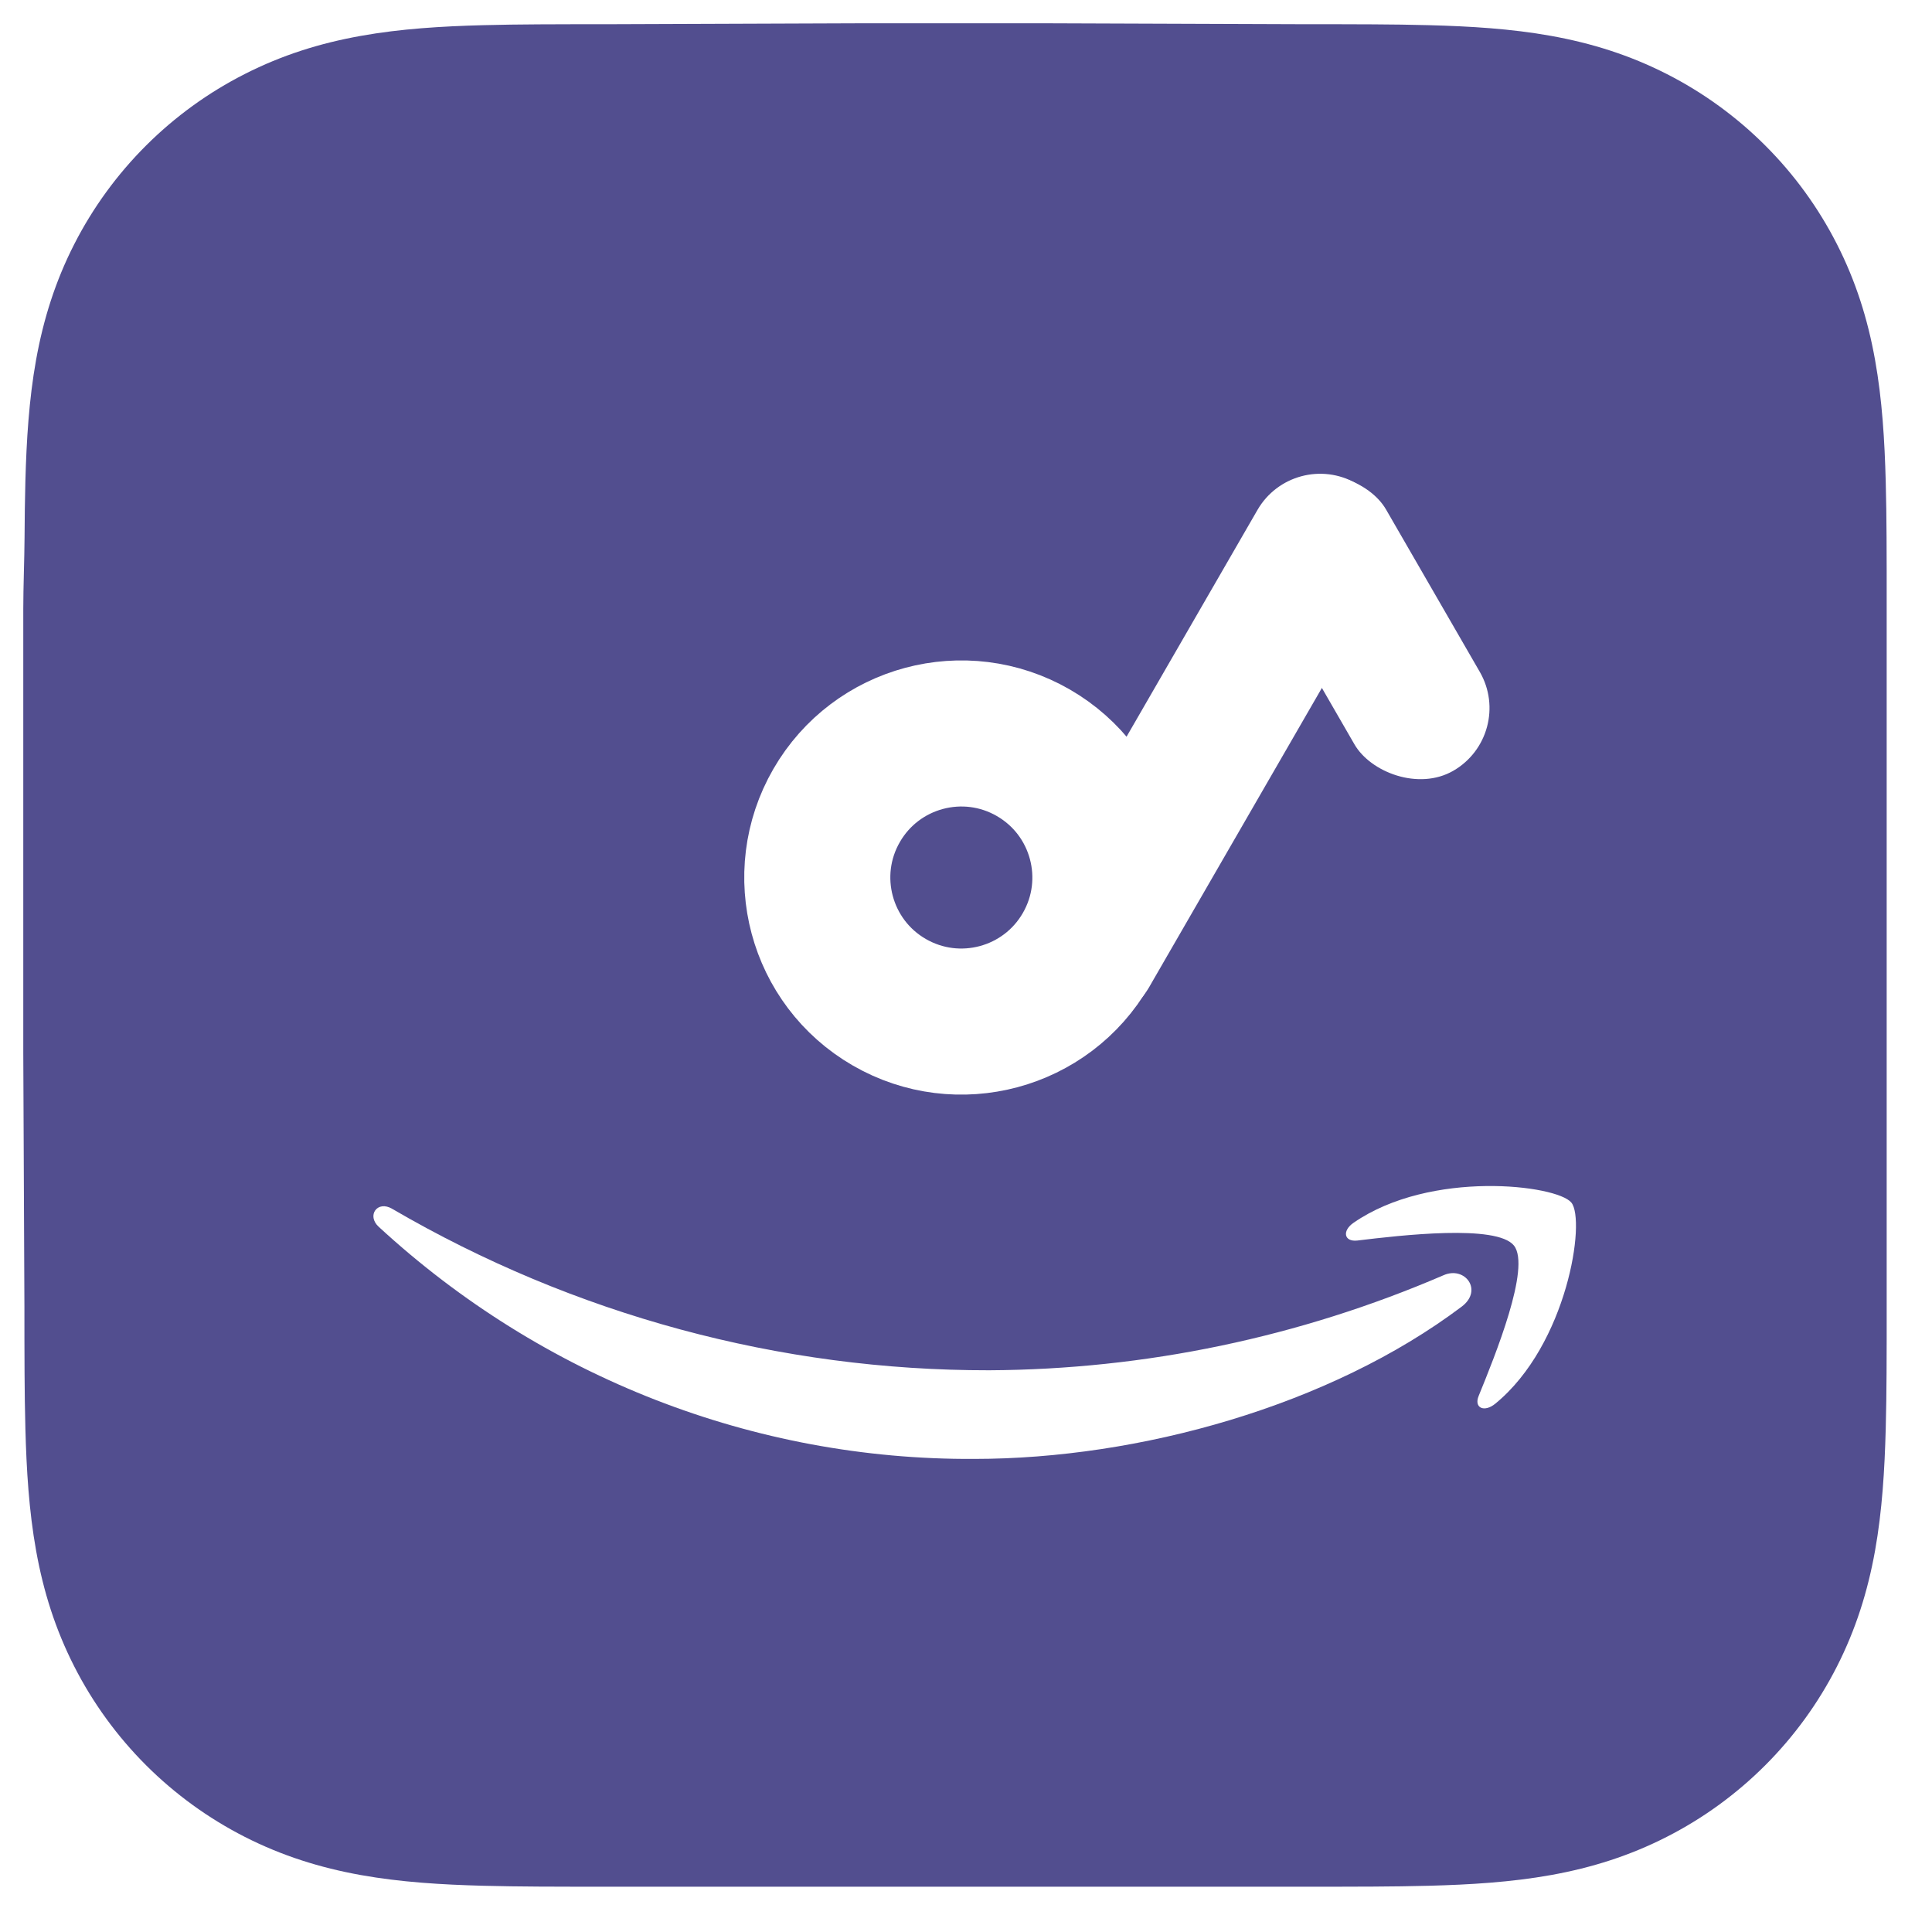
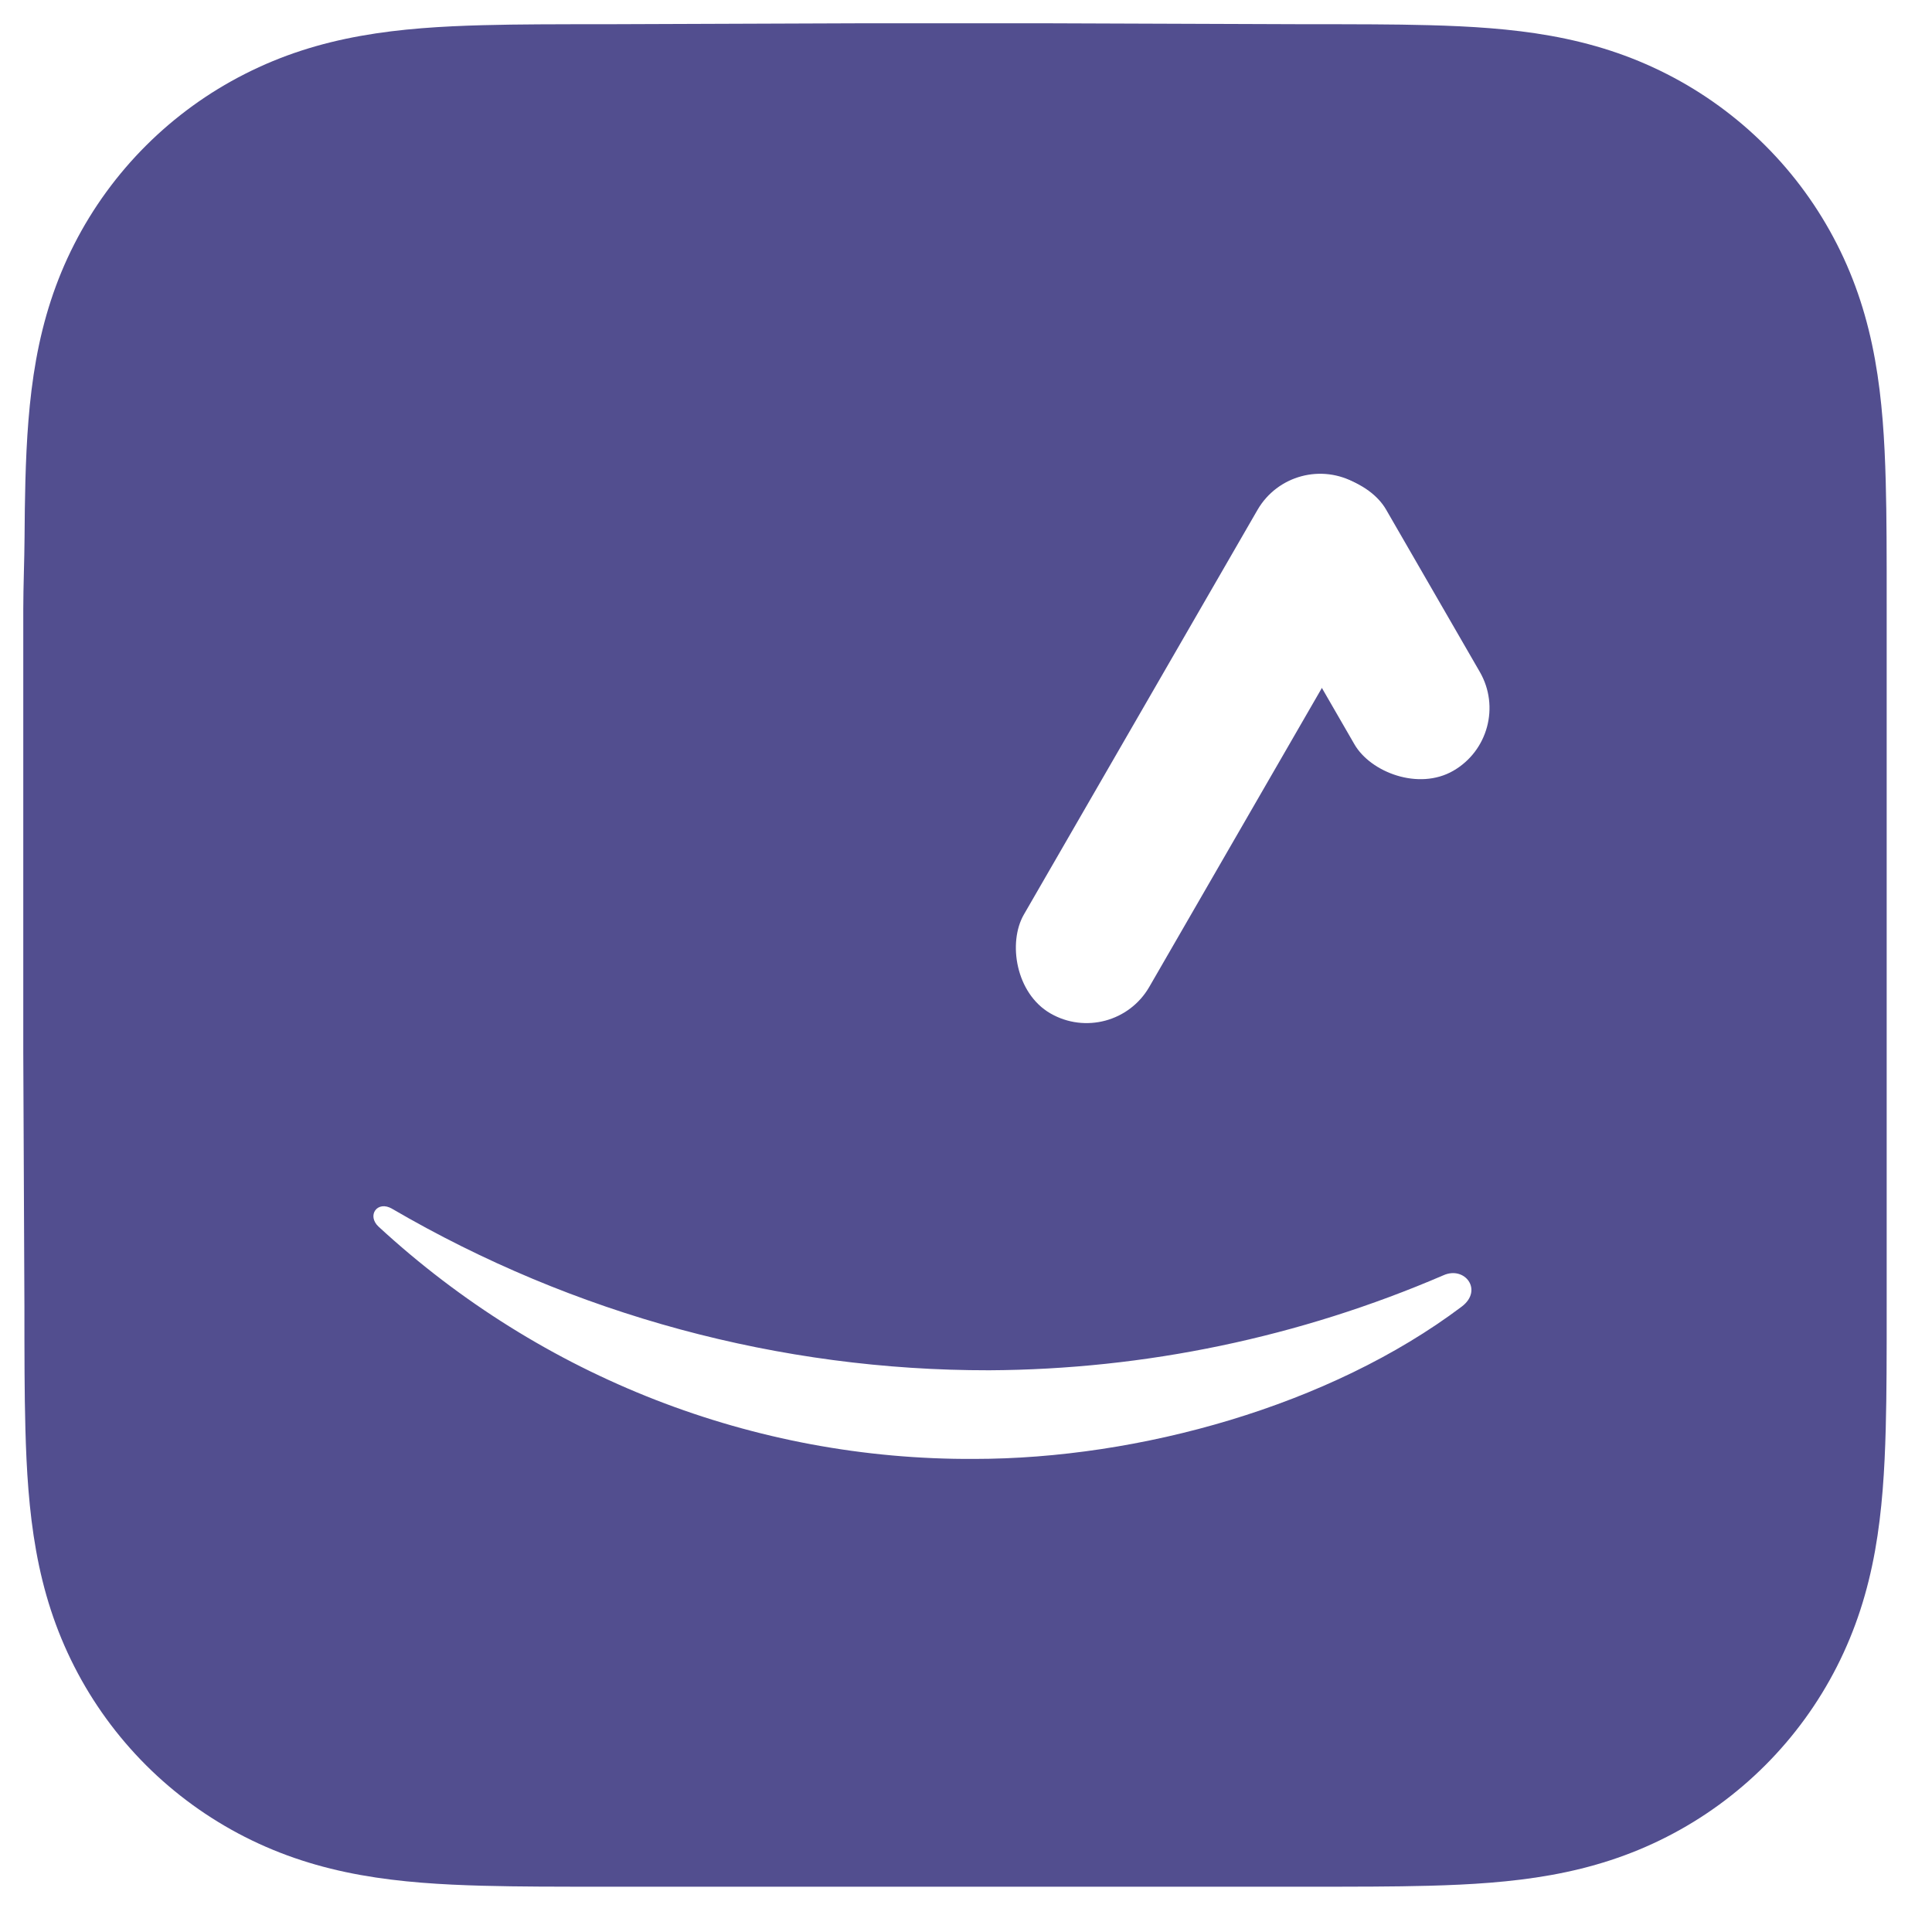
<svg xmlns="http://www.w3.org/2000/svg" width="83" height="83" viewBox="0 0 83 83" fill="none">
  <g filter="url(#filter0_dii_1440_4052)">
    <path fill-rule="evenodd" clip-rule="evenodd" d="M81.053 24.932C81.053 23.982 81.054 23.031 81.048 22.081C81.043 21.28 81.034 20.48 81.012 19.679C80.965 17.935 80.862 16.176 80.552 14.451C80.238 12.702 79.724 11.073 78.914 9.484C78.118 7.921 77.079 6.491 75.838 5.252C74.598 4.012 73.168 2.973 71.605 2.178C70.014 1.368 68.384 0.855 66.632 0.54C64.907 0.23 63.148 0.128 61.403 0.081C60.602 0.059 59.802 0.05 59.001 0.045C58.05 0.039 57.099 0.04 56.148 0.04L45.107 0H36.849L26.003 0.04C25.05 0.04 24.098 0.039 23.145 0.045C22.342 0.05 21.54 0.059 20.738 0.081C18.989 0.128 17.226 0.231 15.497 0.541C13.743 0.855 12.11 1.368 10.517 2.178C8.95 2.973 7.517 4.012 6.274 5.252C5.032 6.491 3.99 7.921 3.193 9.483C2.381 11.073 1.867 12.703 1.551 14.453C1.241 16.177 1.138 17.936 1.09 19.679C1.069 20.48 1.06 21.28 1.055 22.081C1.049 23.031 1 24.212 1 25.162L1 35.858L1 44.204L1.049 55.127C1.049 56.079 1.049 57.03 1.055 57.982C1.06 58.784 1.069 59.585 1.091 60.387C1.138 62.133 1.241 63.895 1.552 65.622C1.867 67.374 2.381 69.004 3.193 70.596C3.99 72.161 5.032 73.592 6.274 74.834C7.517 76.075 8.95 77.115 10.516 77.912C12.111 78.723 13.744 79.237 15.499 79.552C17.227 79.862 18.99 79.965 20.738 80.012C21.54 80.034 22.342 80.043 23.145 80.048C24.098 80.054 25.05 80.053 26.003 80.053L36.947 80.053H45.225L56.148 80.053C57.099 80.053 58.05 80.054 59.001 80.048C59.802 80.043 60.602 80.034 61.403 80.012C63.148 79.965 64.908 79.862 66.634 79.552C68.385 79.237 70.014 78.723 71.604 77.912C73.168 77.116 74.598 76.075 75.838 74.834C77.079 73.593 78.118 72.161 78.914 70.597C79.724 69.004 80.238 67.373 80.553 65.62C80.862 63.893 80.965 62.132 81.012 60.387C81.034 59.585 81.043 58.784 81.048 57.982C81.054 57.03 81.053 56.079 81.053 55.127C81.053 55.127 81.053 44.397 81.053 44.204V35.849C81.053 35.707 81.053 24.932 81.053 24.932Z" fill="#524E8F" />
  </g>
  <g filter="url(#filter1_di_1440_4052)">
    <path d="M15.34 51.612C22.356 58.078 31.476 61.632 40.916 61.581C47.992 61.581 56.196 59.306 61.861 55.04C62.798 54.336 61.998 53.278 61.077 53.692C54.897 56.353 48.266 57.739 41.562 57.773C32.569 57.785 23.73 55.395 15.916 50.837C15.279 50.458 14.806 51.128 15.34 51.612Z" fill="white" />
-     <path d="M57.373 52.2C59.232 51.975 63.371 51.491 64.108 52.416C64.843 53.347 63.29 57.159 62.595 58.866L62.591 58.876C62.38 59.386 62.828 59.602 63.31 59.205C66.405 56.665 67.203 51.327 66.572 50.567C65.941 49.807 60.53 49.15 57.224 51.431C56.716 51.776 56.803 52.26 57.373 52.2Z" fill="white" />
  </g>
  <g filter="url(#filter2_i_1440_4052)">
-     <circle cx="40.367" cy="36.766" r="6.188" transform="rotate(-150 40.367 36.766)" stroke="white" stroke-width="6.276" />
    <rect x="46.886" y="44.158" width="6.22" height="26.287" rx="3.11" transform="rotate(-150 46.886 44.158)" fill="white" />
    <rect x="64.195" y="30.625" width="6.22" height="14.274" rx="3.11" transform="rotate(150 64.195 30.625)" fill="white" />
  </g>
  <defs>
    <filter id="filter0_dii_1440_4052" x="-0.001" y="-1.001" width="82.055" height="83.056" filterUnits="userSpaceOnUse" color-interpolation-filters="sRGB">
      <feFlood flood-opacity="0" result="BackgroundImageFix" />
      <feColorMatrix in="SourceAlpha" type="matrix" values="0 0 0 0 0 0 0 0 0 0 0 0 0 0 0 0 0 0 127 0" result="hardAlpha" />
      <feOffset dy="1.001" />
      <feGaussianBlur stdDeviation="0.5" />
      <feComposite in2="hardAlpha" operator="out" />
      <feColorMatrix type="matrix" values="0 0 0 0 0 0 0 0 0 0 0 0 0 0 0 0 0 0 0.25 0" />
      <feBlend mode="normal" in2="BackgroundImageFix" result="effect1_dropShadow_1440_4052" />
      <feBlend mode="normal" in="SourceGraphic" in2="effect1_dropShadow_1440_4052" result="shape" />
      <feColorMatrix in="SourceAlpha" type="matrix" values="0 0 0 0 0 0 0 0 0 0 0 0 0 0 0 0 0 0 127 0" result="hardAlpha" />
      <feOffset dx="1.001" dy="1.001" />
      <feGaussianBlur stdDeviation="0.5" />
      <feComposite in2="hardAlpha" operator="arithmetic" k2="-1" k3="1" />
      <feColorMatrix type="matrix" values="0 0 0 0 1 0 0 0 0 1 0 0 0 0 1 0 0 0 0.2 0" />
      <feBlend mode="normal" in2="shape" result="effect2_innerShadow_1440_4052" />
      <feColorMatrix in="SourceAlpha" type="matrix" values="0 0 0 0 0 0 0 0 0 0 0 0 0 0 0 0 0 0 127 0" result="hardAlpha" />
      <feOffset dx="-1.001" dy="-1.001" />
      <feGaussianBlur stdDeviation="0.5" />
      <feComposite in2="hardAlpha" operator="arithmetic" k2="-1" k3="1" />
      <feColorMatrix type="matrix" values="0 0 0 0 0.225 0 0 0 0 0.225 0 0 0 0 0.225 0 0 0 0.09 0" />
      <feBlend mode="normal" in2="effect2_innerShadow_1440_4052" result="effect3_innerShadow_1440_4052" />
    </filter>
    <filter id="filter1_di_1440_4052" x="14.541" y="49.452" width="53.165" height="13.062" filterUnits="userSpaceOnUse" color-interpolation-filters="sRGB">
      <feFlood flood-opacity="0" result="BackgroundImageFix" />
      <feColorMatrix in="SourceAlpha" type="matrix" values="0 0 0 0 0 0 0 0 0 0 0 0 0 0 0 0 0 0 127 0" result="hardAlpha" />
      <feOffset dy="0.162" />
      <feGaussianBlur stdDeviation="0.284" />
      <feComposite in2="hardAlpha" operator="out" />
      <feColorMatrix type="matrix" values="0 0 0 0 0 0 0 0 0 0 0 0 0 0 0 0 0 0 0.25 0" />
      <feBlend mode="normal" in2="BackgroundImageFix" result="effect1_dropShadow_1440_4052" />
      <feBlend mode="normal" in="SourceGraphic" in2="effect1_dropShadow_1440_4052" result="shape" />
      <feColorMatrix in="SourceAlpha" type="matrix" values="0 0 0 0 0 0 0 0 0 0 0 0 0 0 0 0 0 0 127 0" result="hardAlpha" />
      <feOffset dx="0.933" dy="0.933" />
      <feGaussianBlur stdDeviation="1.4" />
      <feComposite in2="hardAlpha" operator="arithmetic" k2="-1" k3="1" />
      <feColorMatrix type="matrix" values="0 0 0 0 0.437 0 0 0 0 0.576 0 0 0 0 0.846 0 0 0 0.3 0" />
      <feBlend mode="normal" in2="shape" result="effect2_innerShadow_1440_4052" />
    </filter>
    <filter id="filter2_i_1440_4052" x="31.039" y="19.4" width="32.951" height="27.626" filterUnits="userSpaceOnUse" color-interpolation-filters="sRGB">
      <feFlood flood-opacity="0" result="BackgroundImageFix" />
      <feBlend mode="normal" in="SourceGraphic" in2="BackgroundImageFix" result="shape" />
      <feColorMatrix in="SourceAlpha" type="matrix" values="0 0 0 0 0 0 0 0 0 0 0 0 0 0 0 0 0 0 127 0" result="hardAlpha" />
      <feOffset dx="0.933" dy="0.933" />
      <feGaussianBlur stdDeviation="1.4" />
      <feComposite in2="hardAlpha" operator="arithmetic" k2="-1" k3="1" />
      <feColorMatrix type="matrix" values="0 0 0 0 0.437 0 0 0 0 0.576 0 0 0 0 0.846 0 0 0 0.3 0" />
      <feBlend mode="normal" in2="shape" result="effect1_innerShadow_1440_4052" />
    </filter>
  </defs>
</svg>